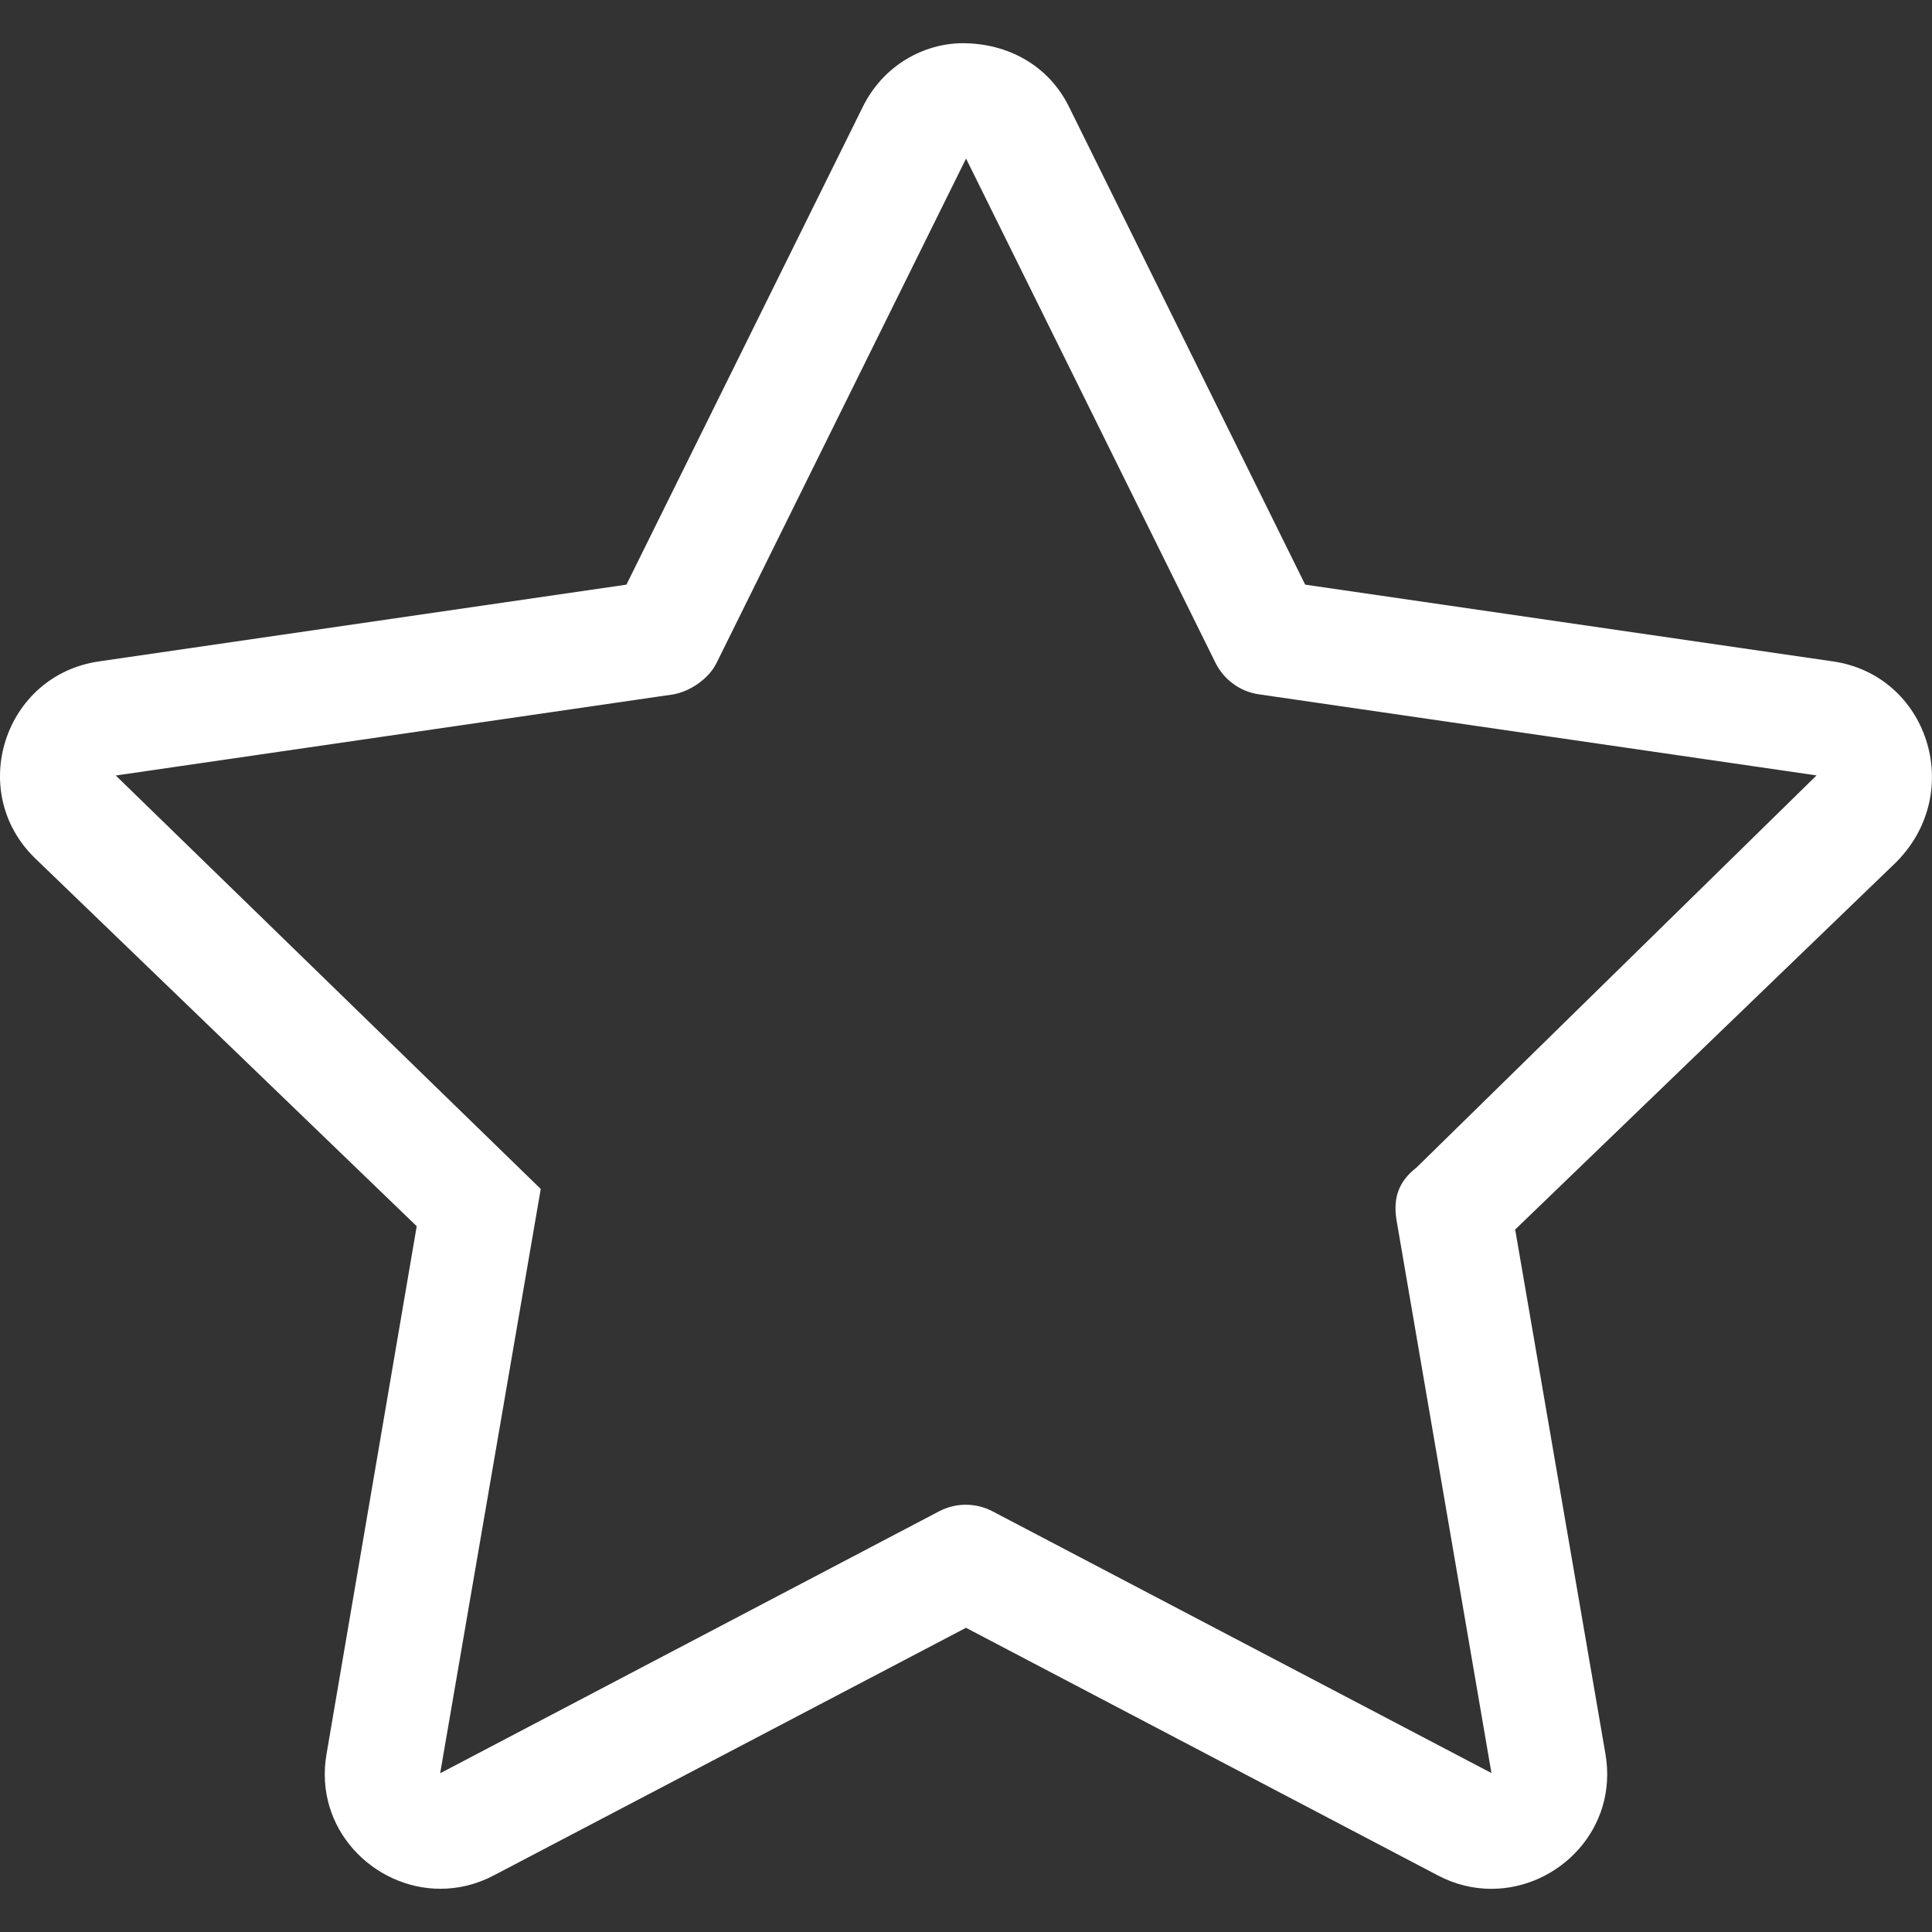
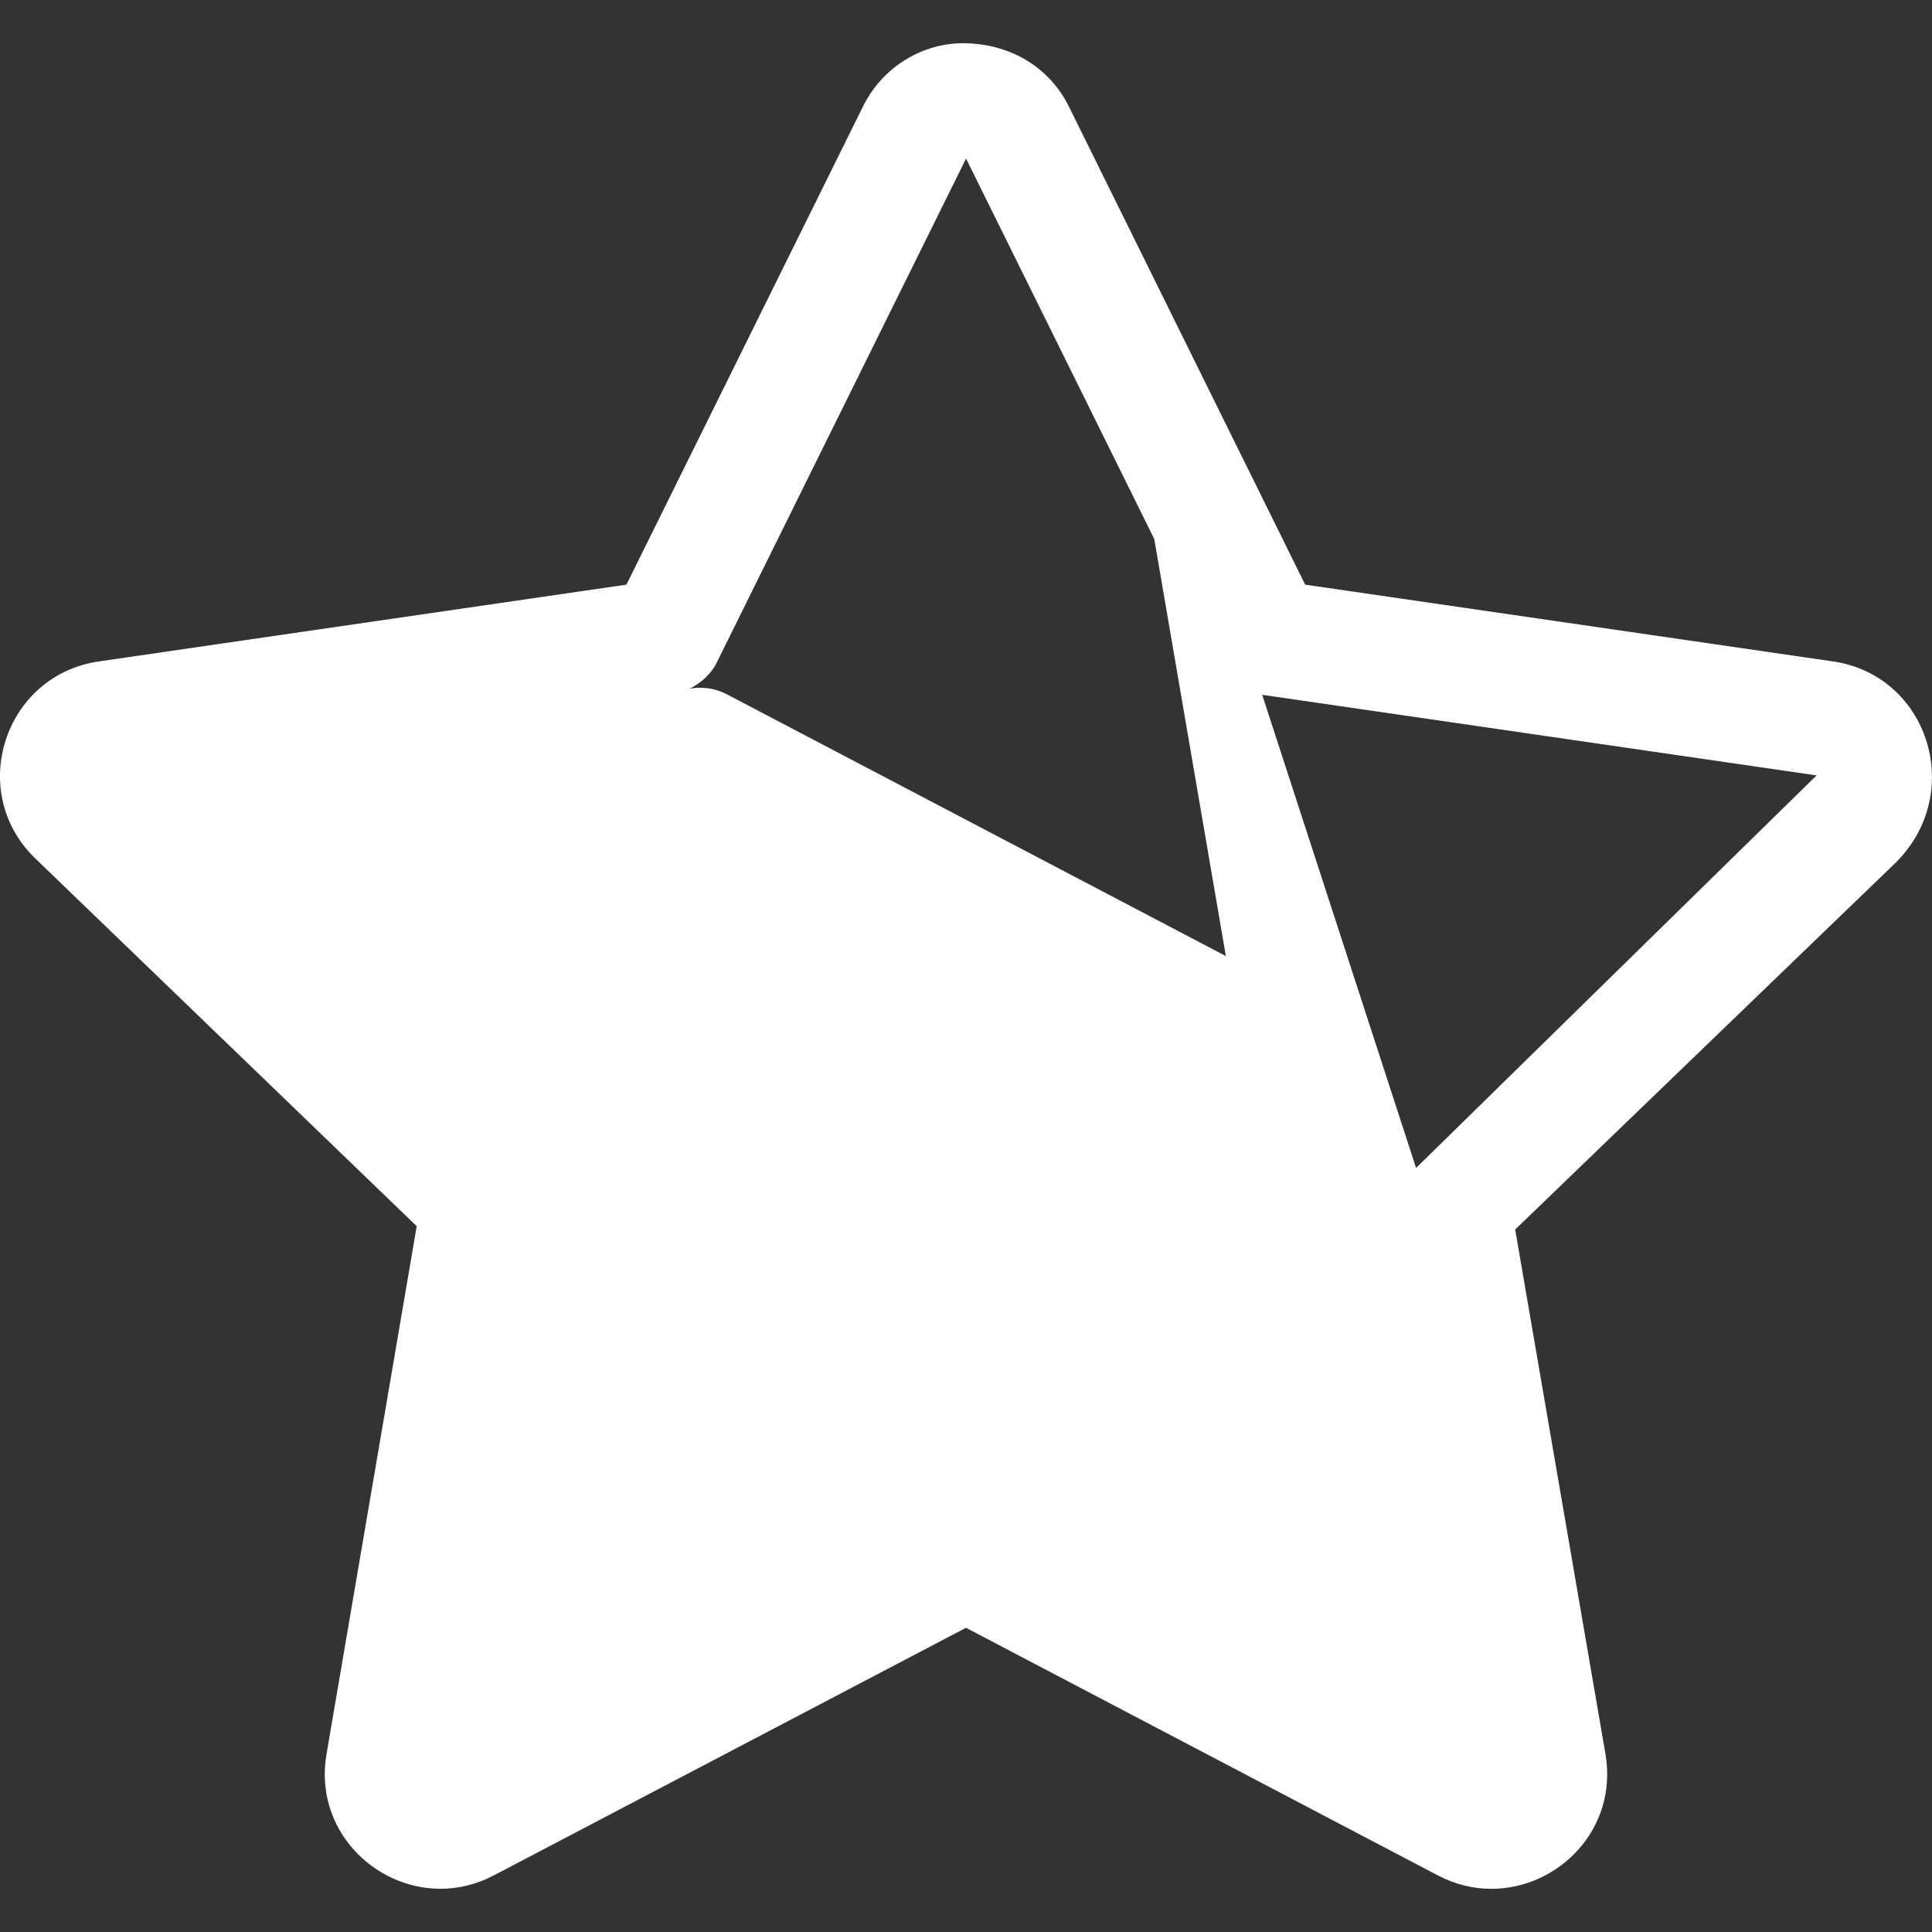
<svg xmlns="http://www.w3.org/2000/svg" id="Layer_1" data-name="Layer 1" viewBox="0 0 348.6 348.6">
  <rect x="0" y="0" width="348.6" height="348.6" fill="#333333" stroke="none" />
  <defs>
    <style>
      .cls-1 {
        stroke-width: 0px;
      }
    </style>
  </defs>
-   <path fill="#FFFFFF" class="cls-1" d="m342.27,155.44l-68.88,66.41,16.29,94.63c2.32,13.53-8.48,24.33-20.58,24.33-3.2,0-6.49-.75-9.66-2.42l-85.14-44.68-85.15,44.65c-3.17,1.68-6.47,2.44-9.68,2.44-12.1,0-22.89-10.86-20.55-24.33l16.27-95.22L6.32,154.85c-12.38-12.03-5.54-33.04,11.54-35.51l95.17-13.85,42.6-86.11c3.77-7.74,11.25-11.58,18.08-11.58,8,0,15.48,3.88,19.23,11.58l42.56,86.11,95.22,13.85c17.11,2.47,23.93,23.48,11.54,36.1Zm-86.76,55.3l72.26-70.83-100.62-14.63c-3.39-.49-6.31-2.62-7.83-5.68l-45.01-90.99-45.01,90.99c-1.5,3.06-5.01,5.2-7.79,5.69l-100.62,14.64,76.68,74.6-18.15,105.43,90.01-47.26c3.03-1.59,6.64-1.59,9.67,0l90.01,47.22-17.16-99.96c-.59-3.97.52-6.83,3.54-9.22Z" />
+   <path fill="#FFFFFF" class="cls-1" d="m342.27,155.44l-68.88,66.41,16.29,94.63c2.32,13.53-8.48,24.33-20.58,24.33-3.2,0-6.49-.75-9.66-2.42l-85.14-44.68-85.15,44.65c-3.17,1.68-6.47,2.44-9.68,2.44-12.1,0-22.89-10.86-20.55-24.33l16.27-95.22L6.32,154.85c-12.38-12.03-5.54-33.04,11.54-35.51l95.17-13.85,42.6-86.11c3.77-7.74,11.25-11.58,18.08-11.58,8,0,15.48,3.88,19.23,11.58l42.56,86.11,95.22,13.85c17.11,2.47,23.93,23.48,11.54,36.1Zm-86.76,55.3l72.26-70.83-100.62-14.63c-3.39-.49-6.31-2.62-7.83-5.68l-45.01-90.99-45.01,90.99c-1.5,3.06-5.01,5.2-7.79,5.69c3.03-1.59,6.64-1.59,9.67,0l90.01,47.22-17.16-99.96c-.59-3.97.52-6.83,3.54-9.22Z" />
</svg>